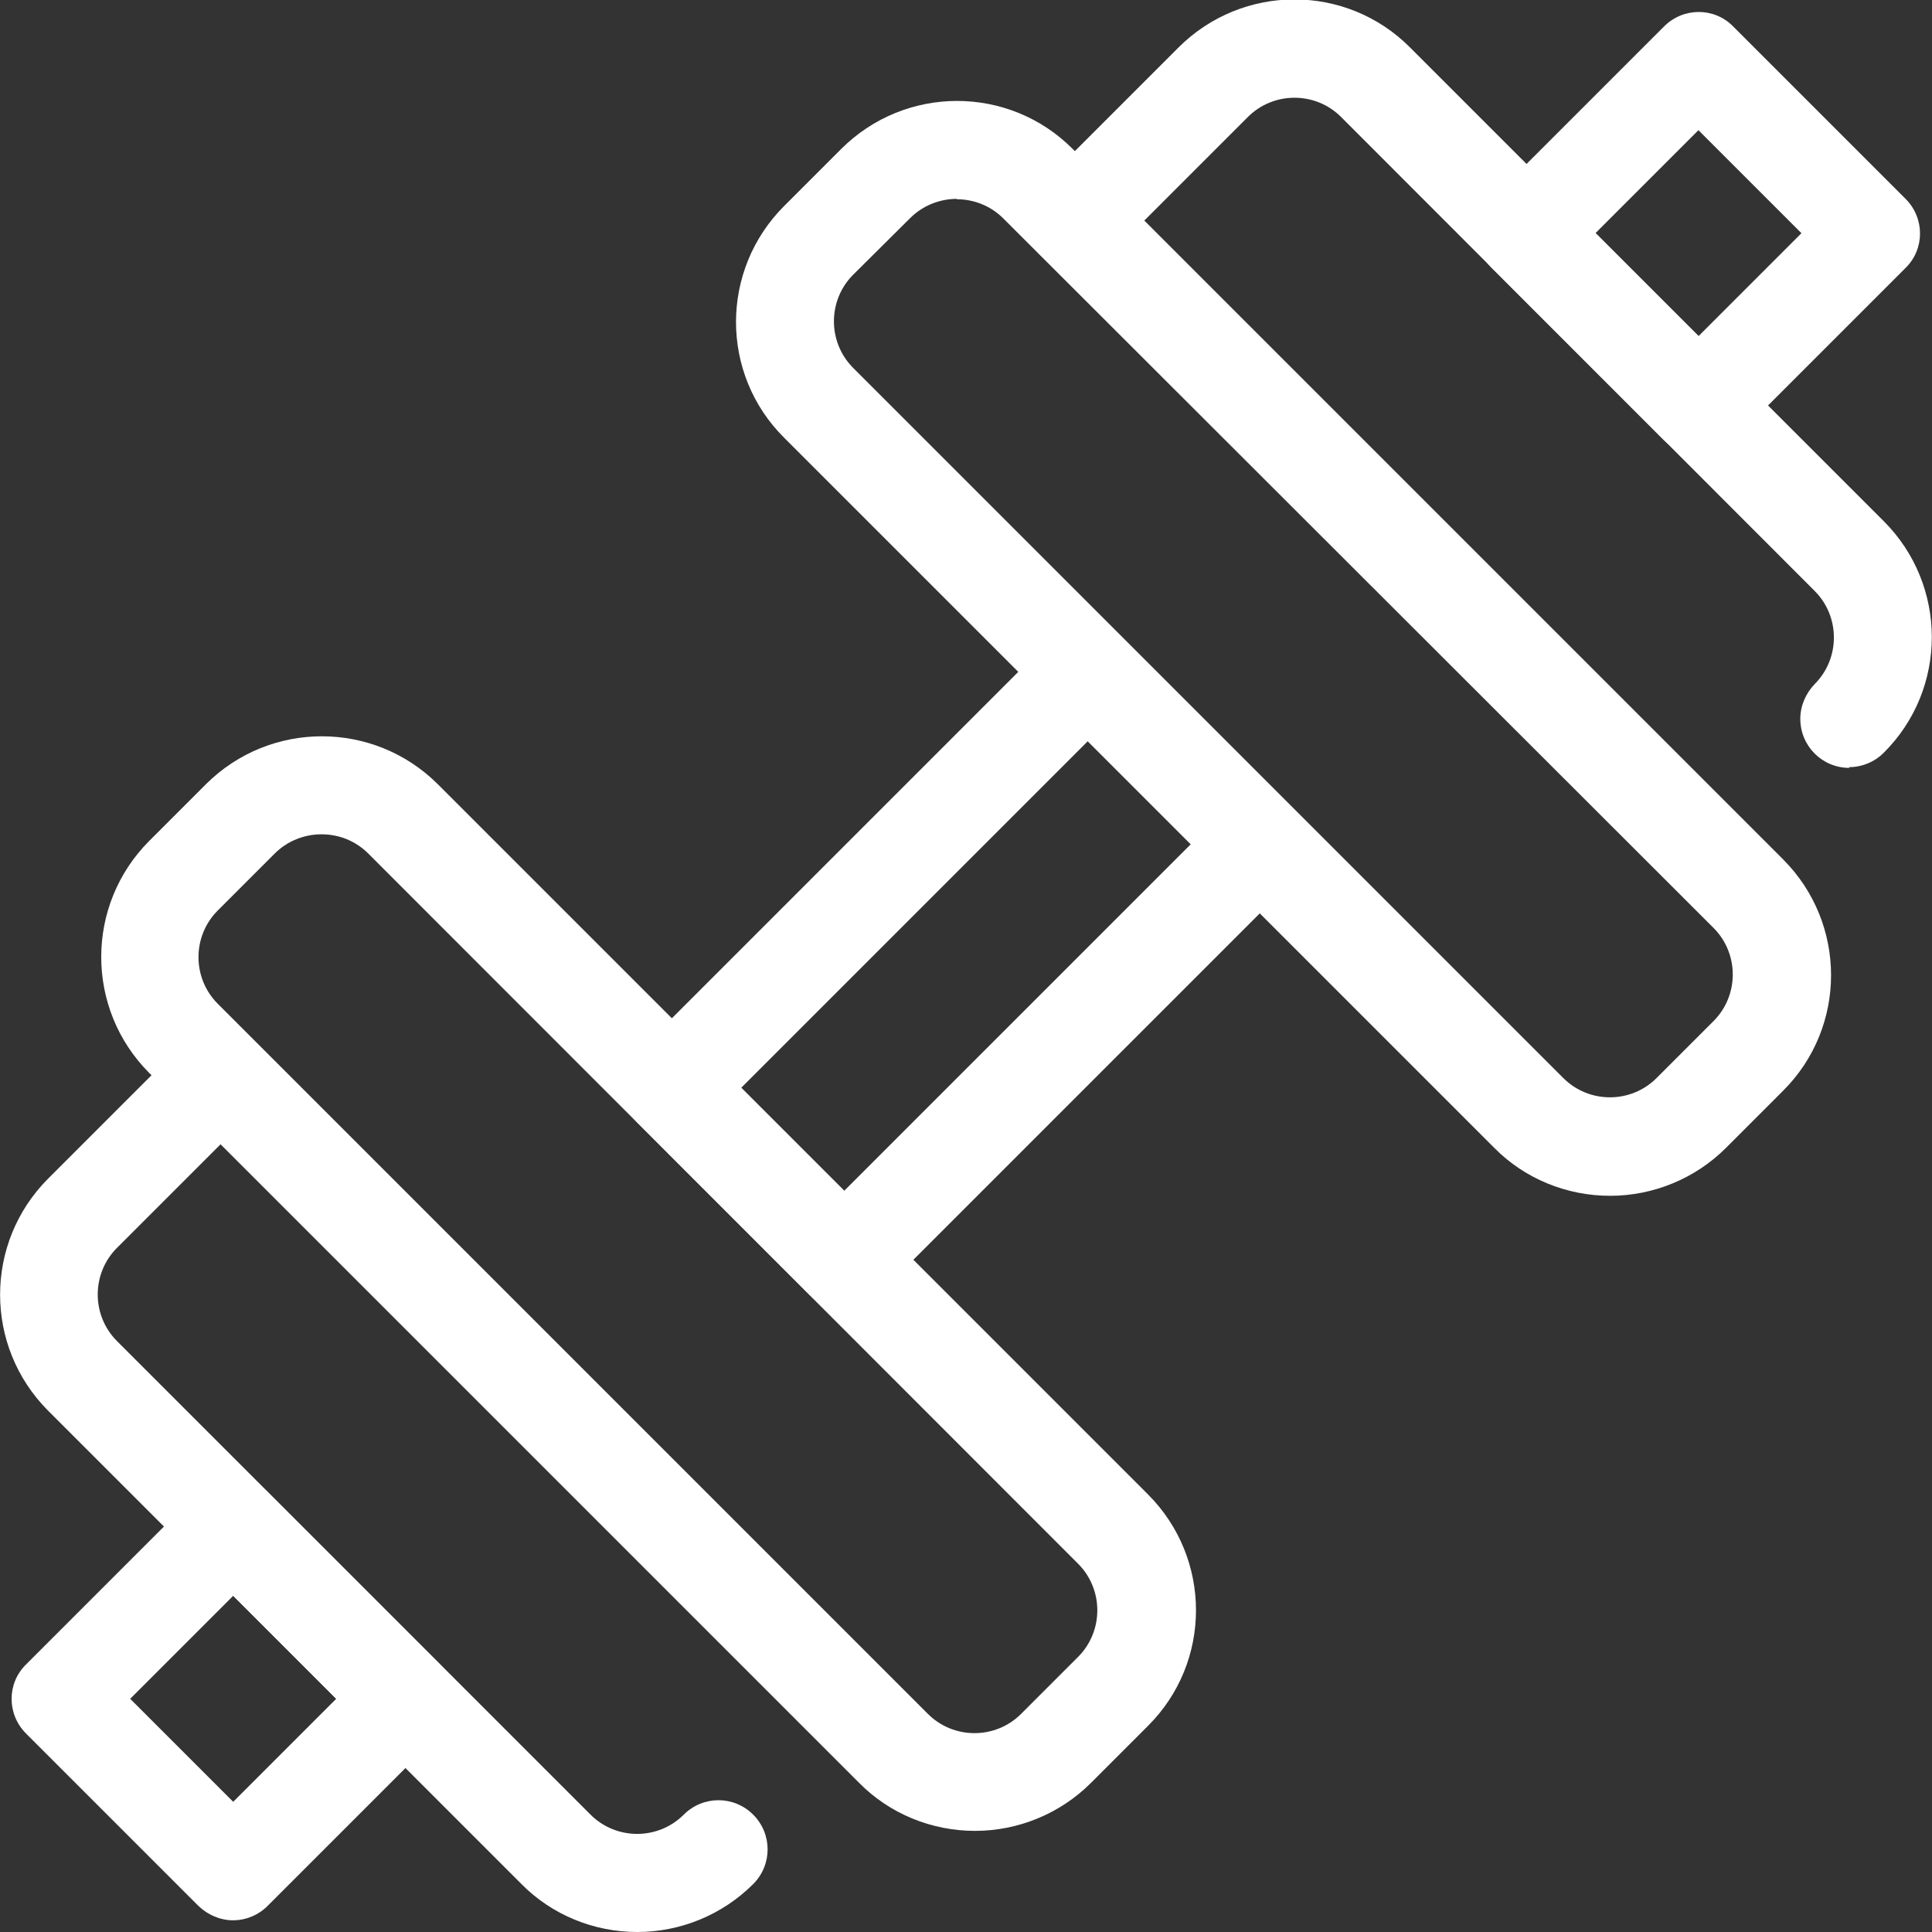
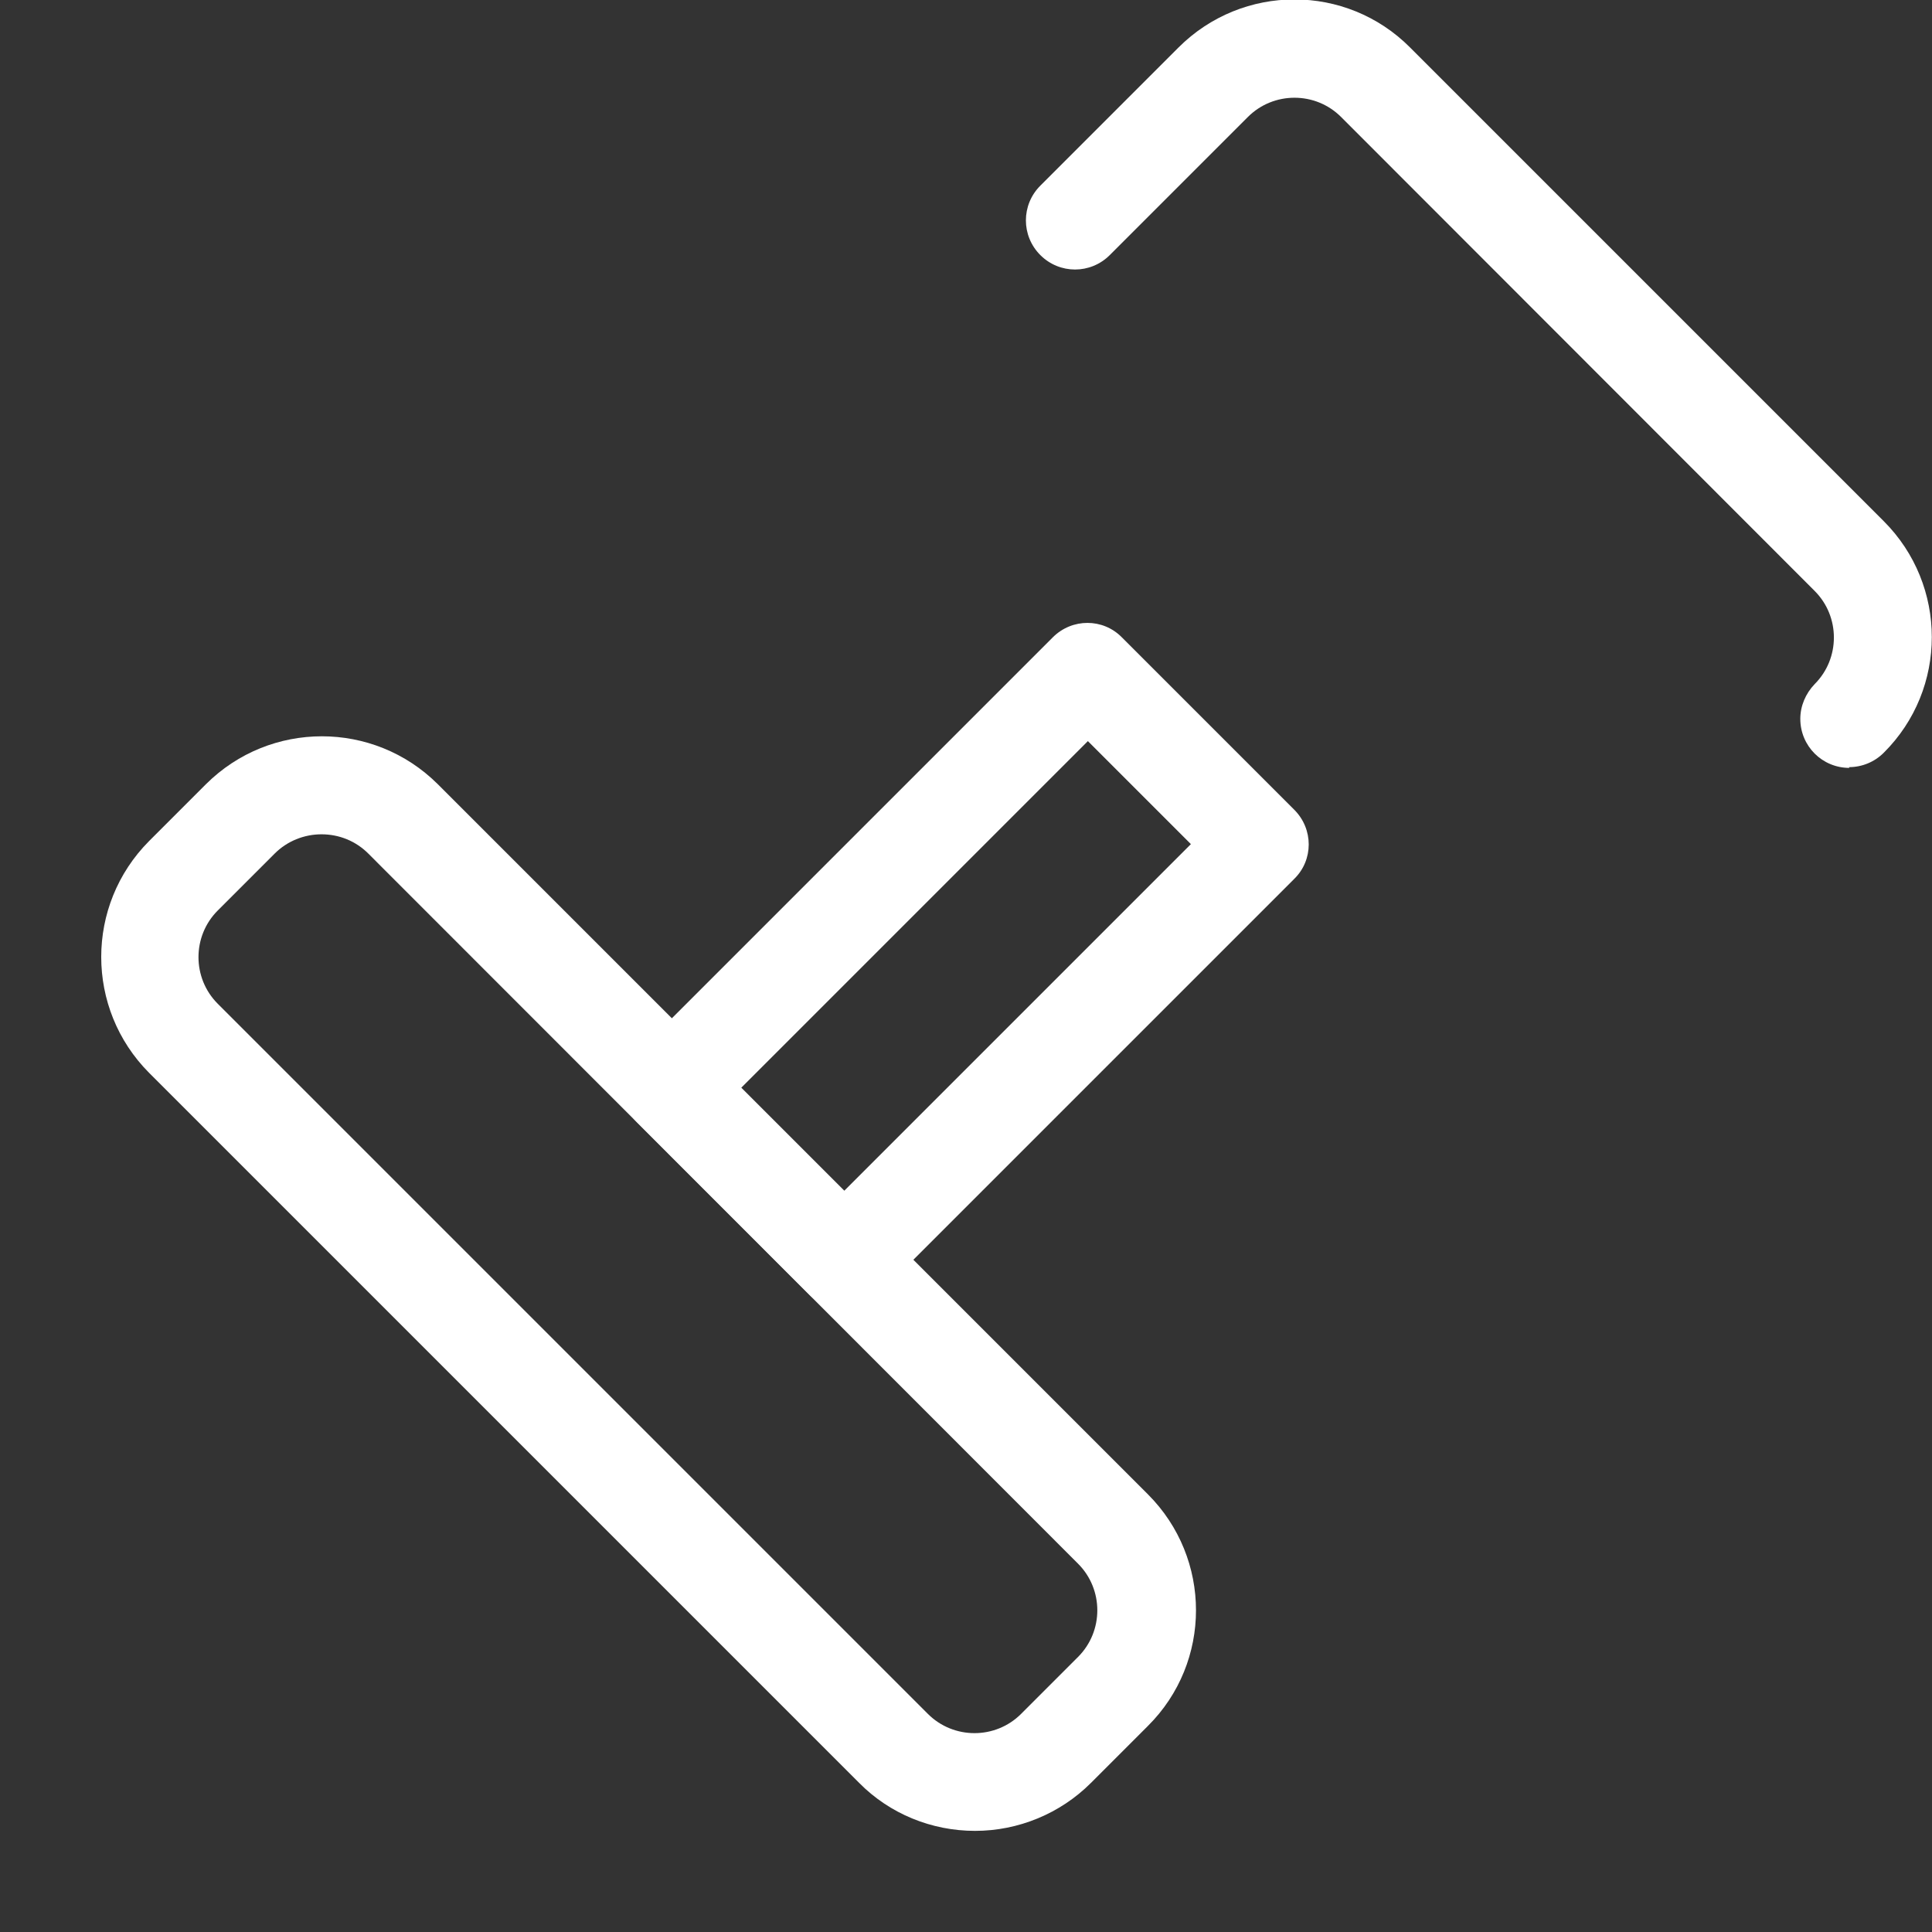
<svg xmlns="http://www.w3.org/2000/svg" id="_Слой_1" data-name="Слой_1" version="1.1" viewBox="0 0 512 512">
  <rect x="0" y="0" width="512" height="512" fill="#333333" stroke="none" />
  <defs>
    <style>
      .st0 {
        fill: #fff;
      }
    </style>
  </defs>
  <path class="st0" d="M223.7,346.9c-3.5,0-6.8-1.4-9.2-3.8l-45.7-45.7c-5.1-5.1-5.1-13.3,0-18.3l110.2-110.2c5.1-5.1,13.3-5.1,18.3,0,0,0,0,0,0,0l45.7,45.7c5.1,5.1,5.1,13.3,0,18.3,0,0,0,0,0,0l-110.2,110.2c-2.4,2.4-5.7,3.8-9.2,3.8h0ZM196.4,288.3l27.3,27.3,91.9-91.9-27.3-27.3-91.9,91.9Z" />
-   <path class="st0" d="M450.2,120.5c-3.4,0-6.7-1.4-9.2-3.8l-45.7-45.7c-5.1-5.1-5.1-13.3,0-18.3l45.7-45.7c5.1-5.1,13.3-5.1,18.3,0,0,0,0,0,0,0l45.7,45.7c5.1,5.1,5.1,13.3,0,18.3l-45.7,45.7c-2.4,2.4-5.7,3.8-9.1,3.8h0ZM422.8,61.8l27.3,27.3,27.3-27.3-27.3-27.3-27.3,27.3Z" />
-   <path class="st0" d="M61.8,508.9c-3.4,0-6.7-1.4-9.2-3.8l-45.7-45.7c-5.1-5.1-5.1-13.3,0-18.3l45.7-45.7c5.1-5.1,13.3-5.1,18.3,0l45.7,45.7c5.1,5.1,5.1,13.3,0,18.3h0s-45.7,45.7-45.7,45.7c-2.4,2.4-5.7,3.8-9.2,3.8h0ZM34.5,450.2l27.3,27.3,27.3-27.3-27.3-27.3-27.3,27.3Z" />
  <path class="st0" d="M258.4,485.2c-11.5,0-22.6-4.5-30.7-12.7L39.5,284.3c-16.9-17-16.9-44.4,0-61.4l15.1-15.1c17-16.9,44.4-16.9,61.4,0l188.2,188.2c17,17,17,44.5,0,61.4,0,0,0,0,0,0l-15.1,15.1c-8.1,8.1-19.2,12.7-30.7,12.7ZM85.2,221.1c-4.6,0-9.1,1.8-12.4,5.1l-15.1,15.1c-6.8,6.8-6.8,17.9,0,24.7l188.2,188.2c6.8,6.8,17.9,6.8,24.7,0l15.1-15.1c6.8-6.8,6.8-17.9,0-24.7h0S97.6,226.2,97.6,226.2c-3.3-3.3-7.7-5.1-12.4-5.1h0Z" />
-   <path class="st0" d="M168.9,512c-11.5,0-22.6-4.5-30.7-12.7L12.7,373.8c-16.9-17-16.9-44.4,0-61.4l36.6-36.6c5.2-5,13.4-4.8,18.3.3,4.9,5,4.9,13,0,18l-36.6,36.6c-6.8,6.8-6.8,17.9,0,24.7l125.5,125.5c6.8,6.8,17.9,6.8,24.7,0,5.1-5.1,13.3-5.1,18.4,0,5.1,5.1,5.1,13.3,0,18.4h0c-8.1,8.1-19.2,12.7-30.7,12.7h0Z" />
-   <path class="st0" d="M426.7,316.9c-11.5,0-22.6-4.5-30.7-12.7L207.8,116c-17-16.9-17-44.4,0-61.4,0,0,0,0,0,0l15.1-15.1c17-17,44.5-17,61.4,0l9.8,9.8,178.4,178.4c17,17,17,44.5,0,61.4l-15.1,15.1c-8.1,8.1-19.2,12.7-30.7,12.7ZM253.6,52.7c-4.6,0-9.1,1.8-12.4,5.1l-15.1,15c-6.8,6.8-6.8,17.9,0,24.7l188.2,188.2c6.8,6.8,17.9,6.8,24.7,0l15.1-15.1c6.8-6.8,6.8-17.9,0-24.7L265.9,57.9c-3.3-3.3-7.7-5.1-12.4-5.1h0Z" />
  <path class="st0" d="M490.1,203.5c-7.2,0-13-5.8-13-13,0-3.4,1.4-6.7,3.8-9.2,6.8-6.8,6.8-17.9,0-24.7l-125.5-125.6c-6.8-6.8-17.9-6.8-24.7,0l-36.6,36.6c-5.1,5.1-13.3,5.1-18.4,0s-5.1-13.3,0-18.4l36.6-36.6c17-17,44.5-17,61.4,0l125.5,125.5c17,17,17,44.5,0,61.4-2.4,2.4-5.7,3.8-9.2,3.8h0Z" />
</svg>